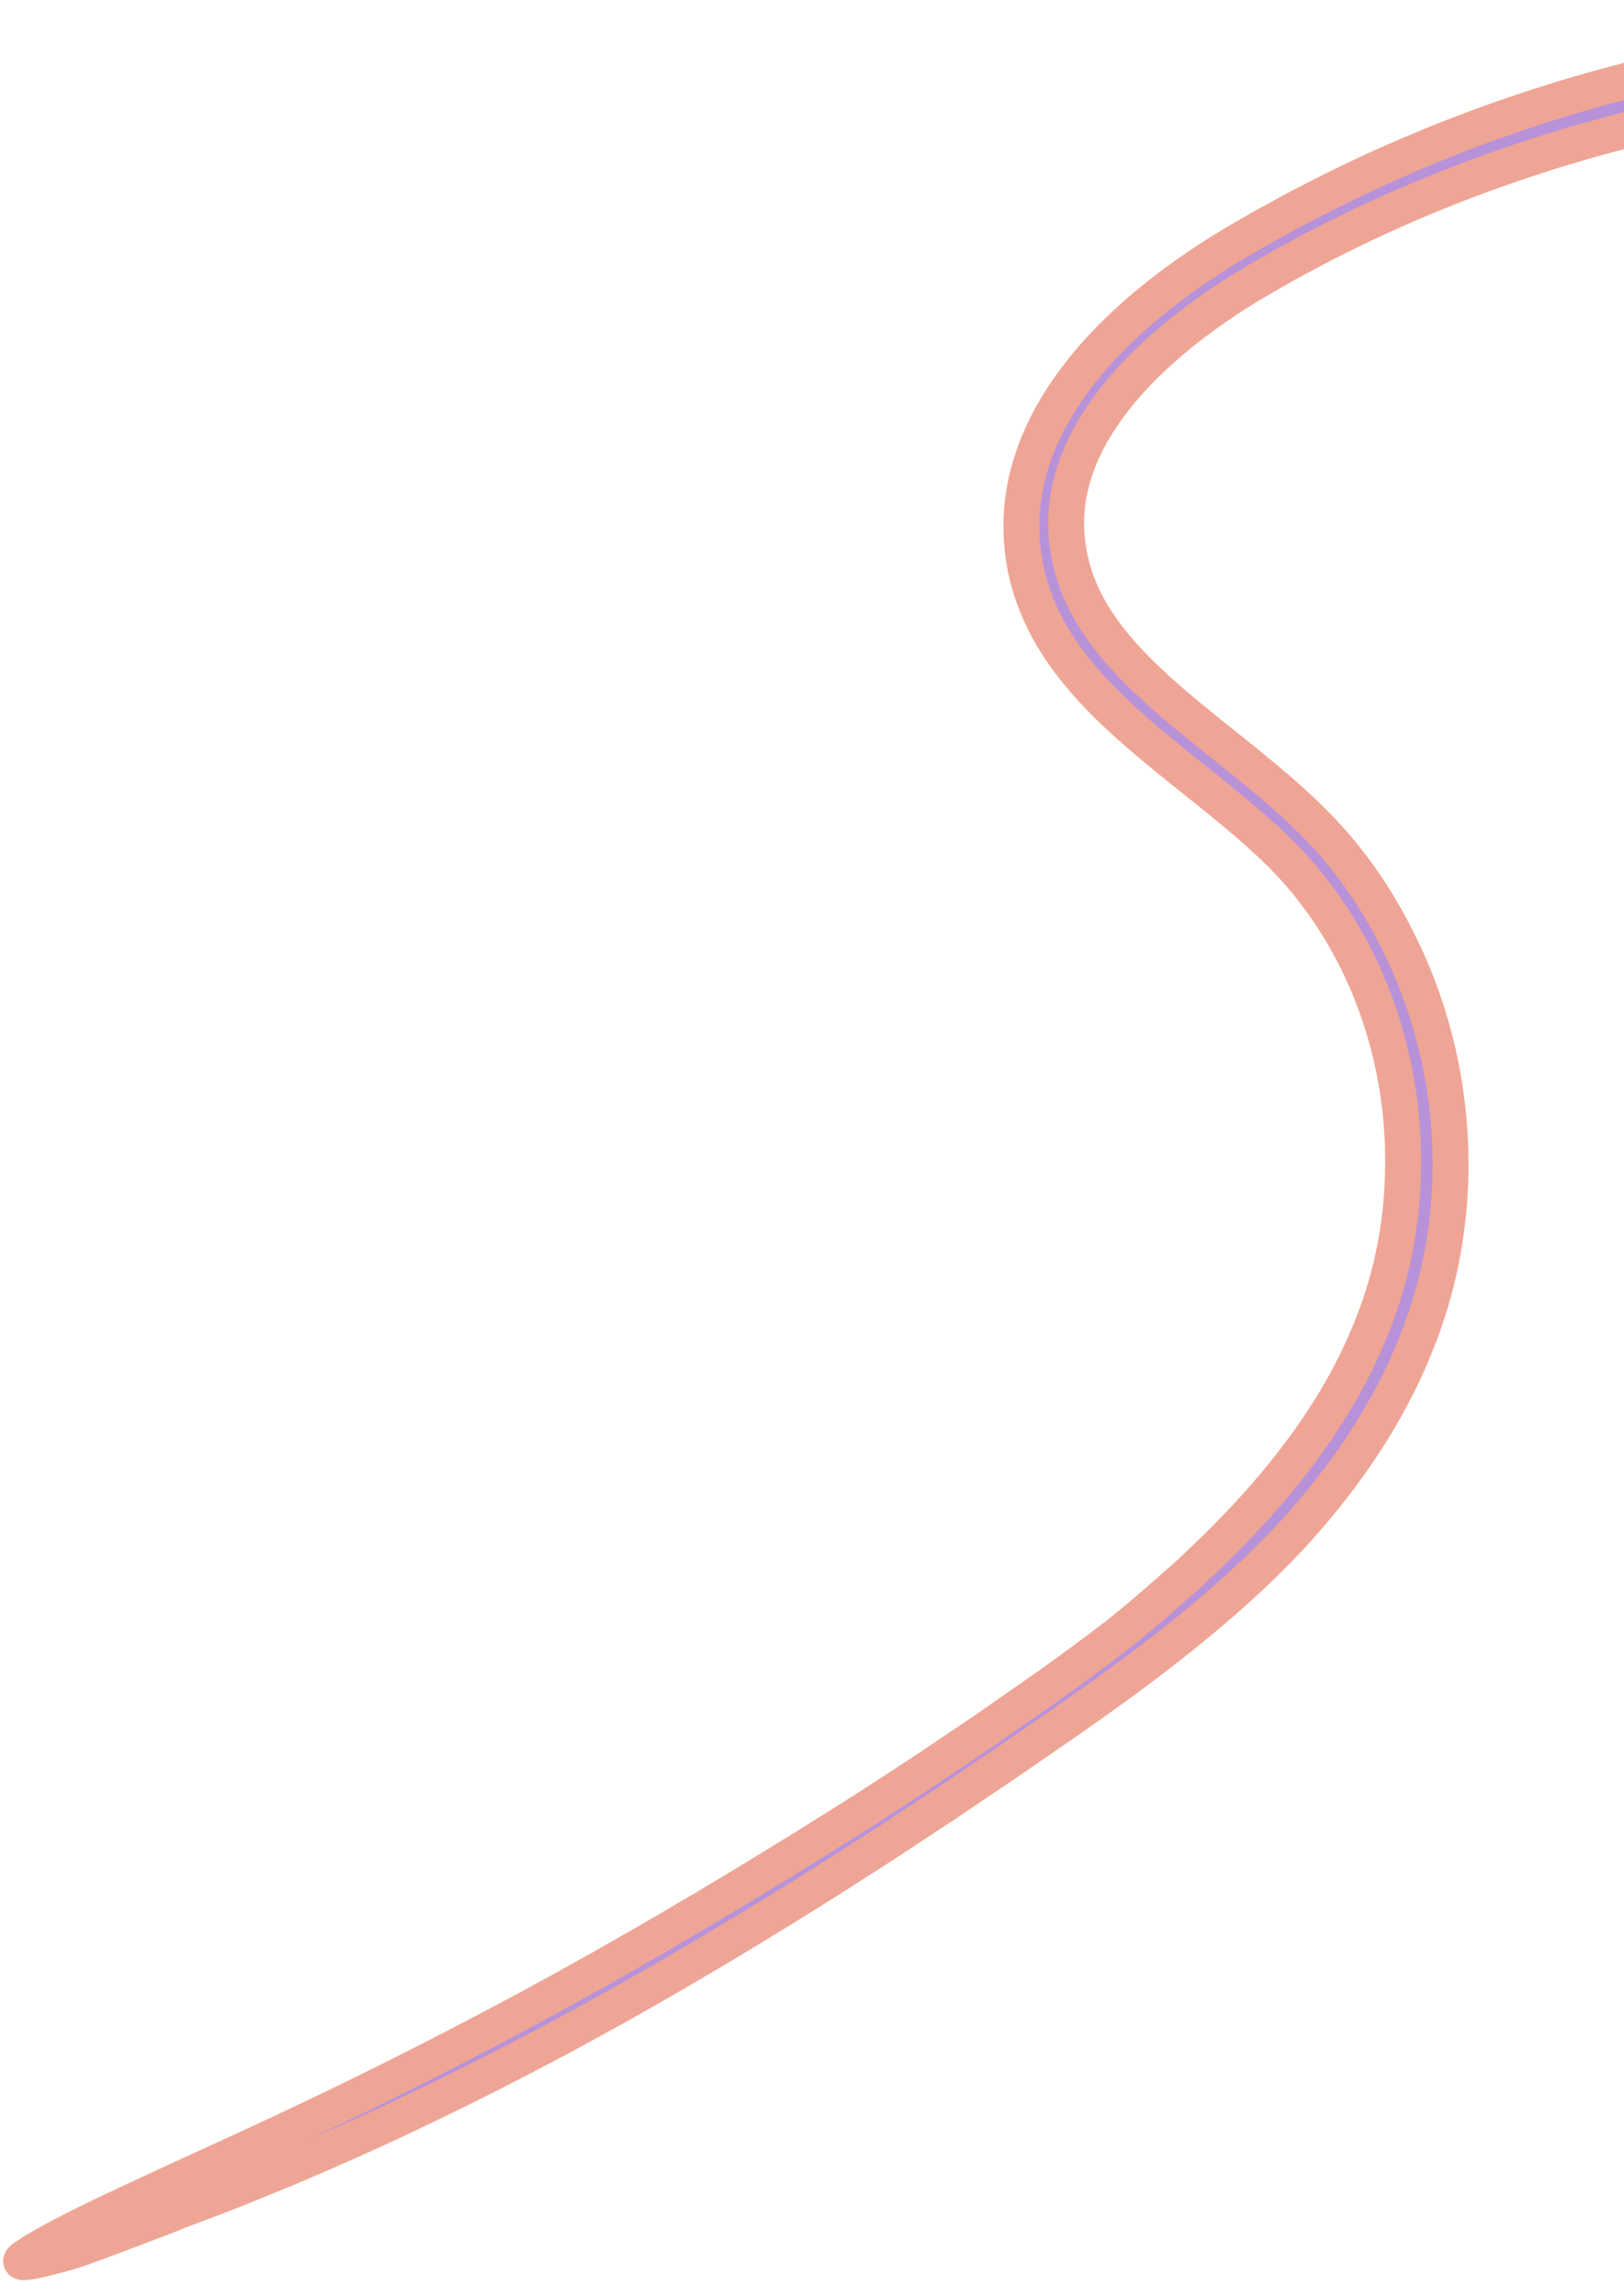
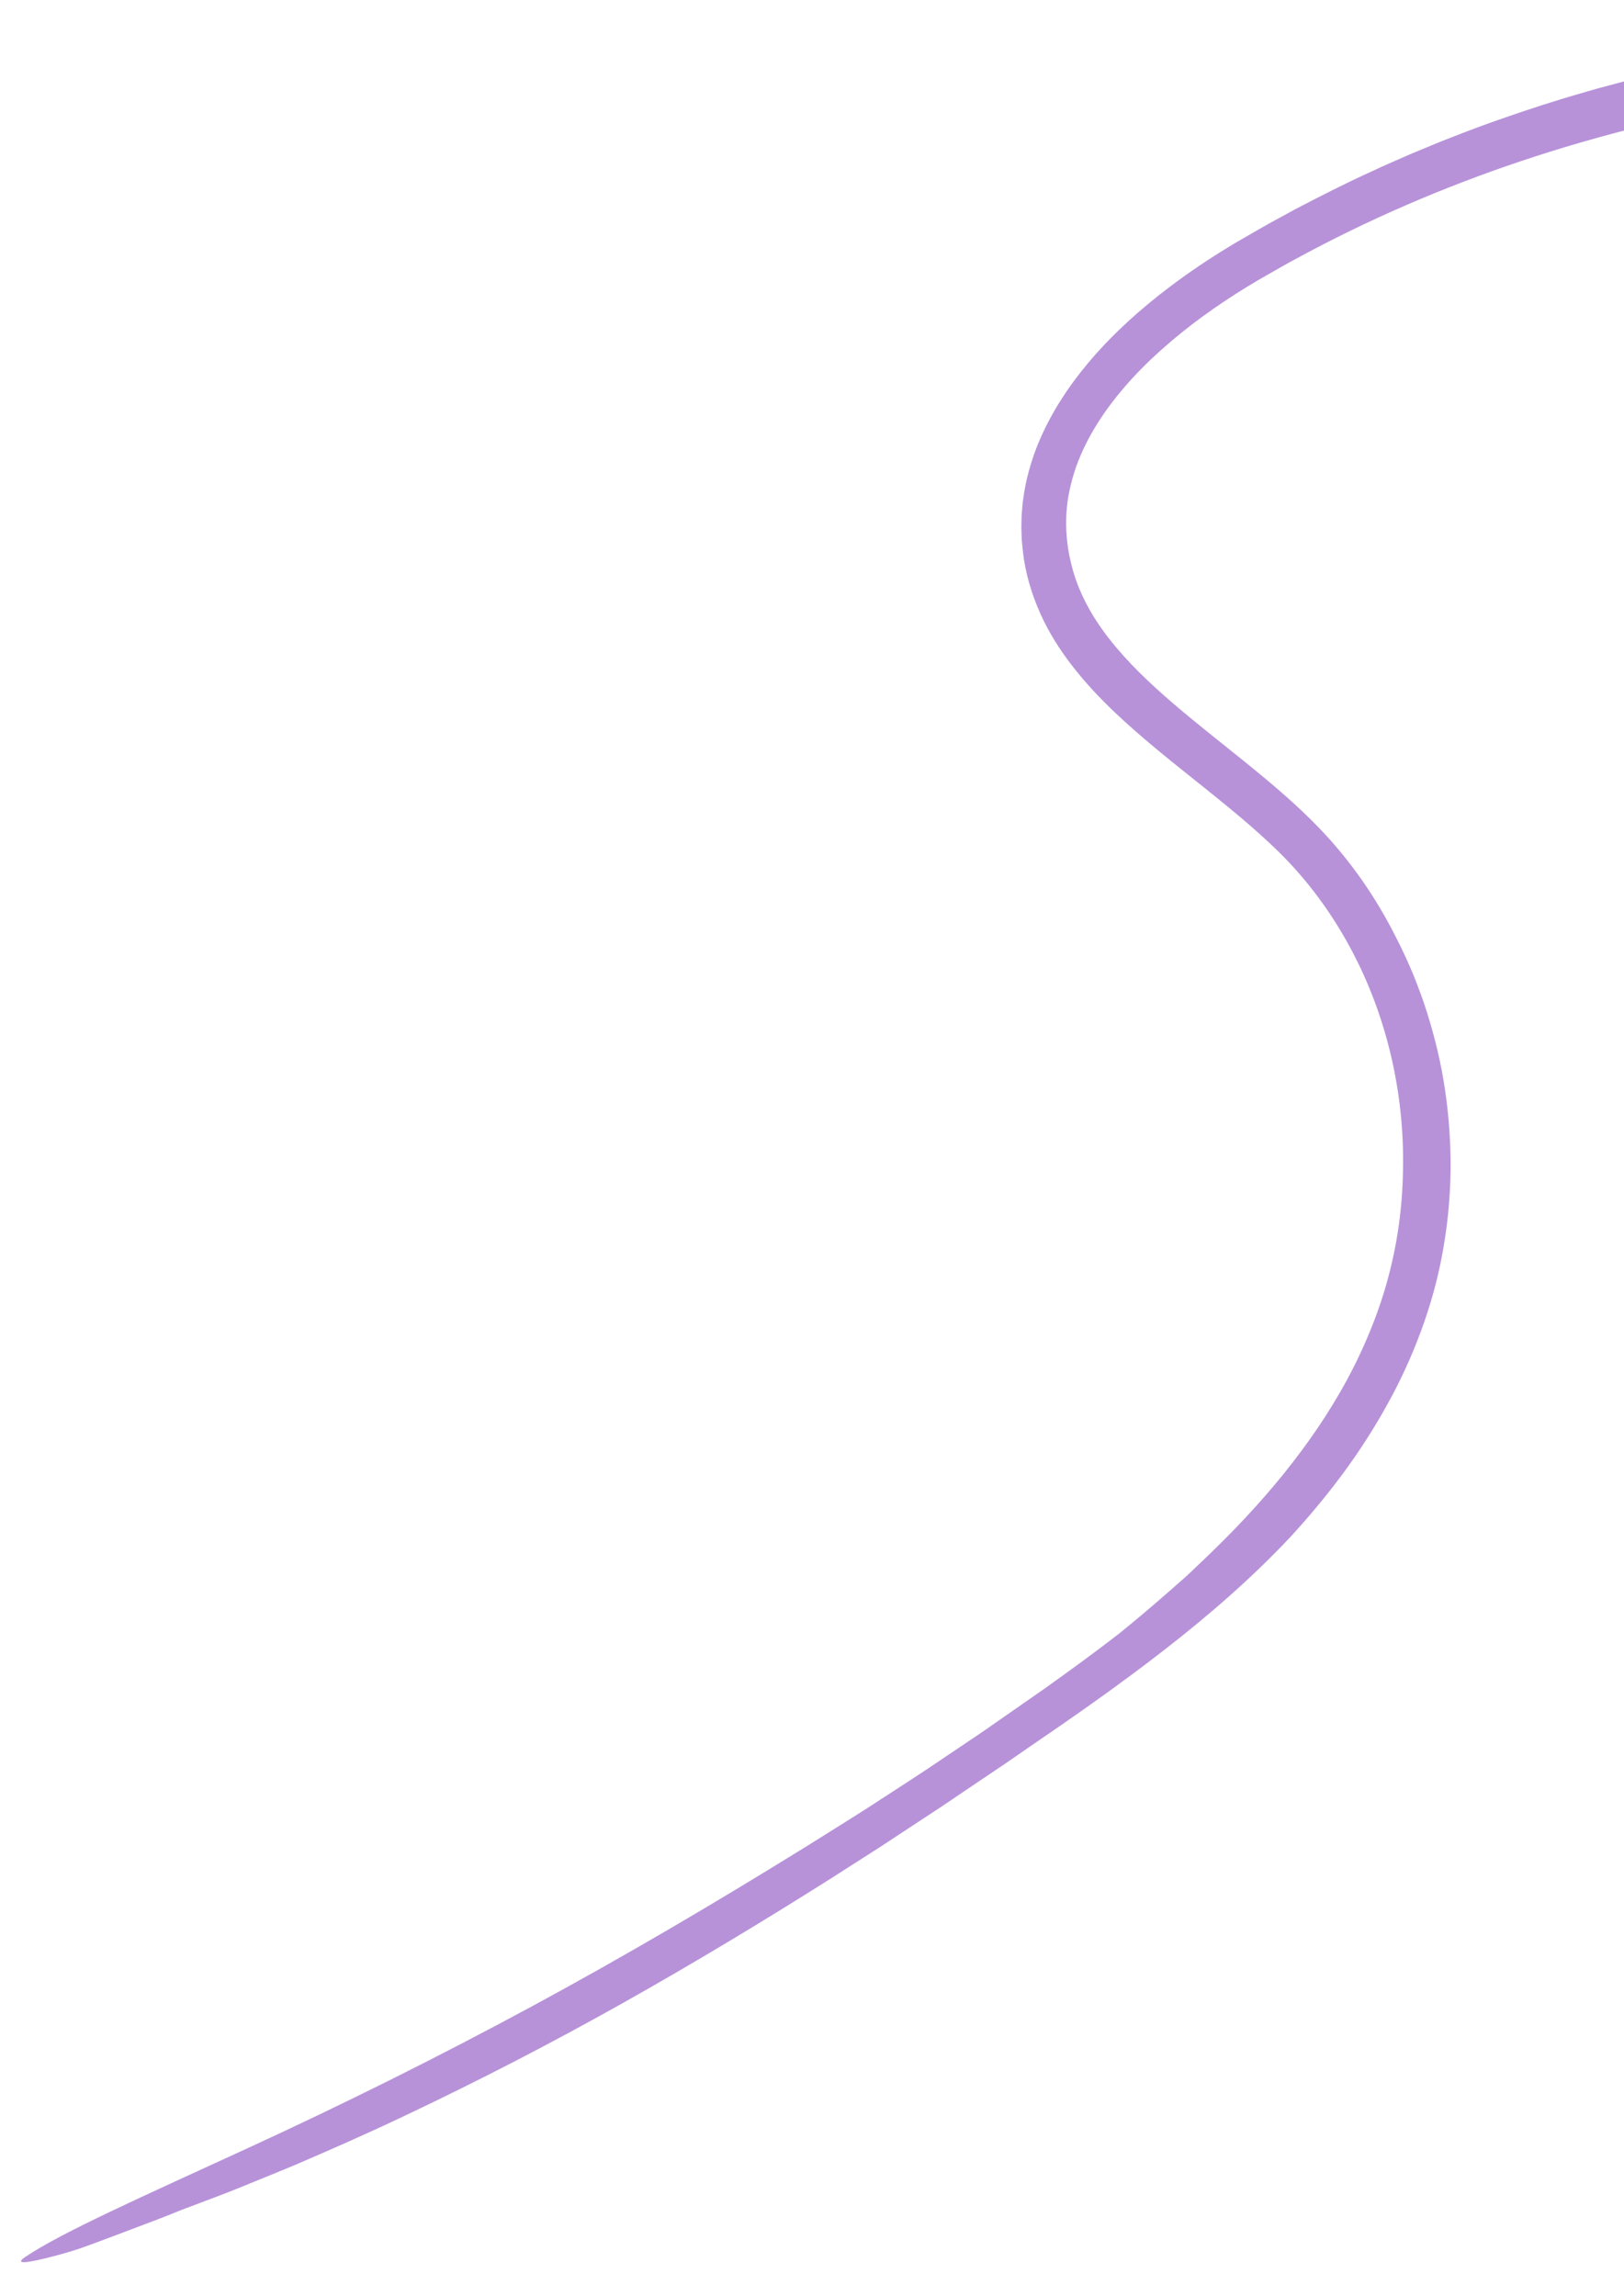
<svg xmlns="http://www.w3.org/2000/svg" width="87" height="123" viewBox="0 0 87 123" fill="none">
  <mask id="path-1-outside-1_542_4953" maskUnits="userSpaceOnUse" x="-12.697" y="-21.755" width="139.175" height="163.131" fill="black">
-     <rect fill="white" x="-12.697" y="-21.755" width="139.175" height="163.131" />
    <path d="M62.476 85.377C62.67 85.206 62.87 85.035 63.06 84.861C63.463 84.521 63.79 84.216 64.061 83.947C65.544 82.556 66.973 81.096 68.283 79.533C69.593 77.971 70.79 76.311 71.805 74.547C72.312 73.665 72.77 72.756 73.174 71.825C73.579 70.894 73.931 69.94 74.215 68.973C74.785 67.036 75.102 65.014 75.153 62.981C75.288 58.926 74.413 54.829 72.585 51.244C71.674 49.452 70.531 47.785 69.175 46.322C68.503 45.594 67.751 44.902 66.98 44.229C66.206 43.556 65.401 42.903 64.587 42.25C62.958 40.943 61.282 39.639 59.716 38.153C58.932 37.411 58.182 36.611 57.499 35.741C56.817 34.869 56.202 33.919 55.736 32.875C55.269 31.834 54.93 30.713 54.8 29.56L54.757 29.128C54.751 29.055 54.742 28.983 54.737 28.911L54.729 28.693L54.715 28.256L54.724 27.819L54.73 27.6L54.748 27.381C54.761 27.237 54.771 27.09 54.785 26.945C54.829 26.656 54.858 26.365 54.921 26.08C55.024 25.505 55.189 24.944 55.375 24.395C55.474 24.123 55.571 23.85 55.69 23.587C55.799 23.318 55.928 23.062 56.052 22.802C56.312 22.292 56.591 21.792 56.903 21.32C57.208 20.841 57.541 20.386 57.886 19.945C57.986 19.822 58.11 19.662 58.263 19.478C58.42 19.298 58.596 19.08 58.81 18.849C59.23 18.38 59.769 17.825 60.43 17.22C61.747 16.006 63.557 14.607 65.787 13.248C65.927 13.164 66.068 13.08 66.21 12.993C66.352 12.911 66.495 12.828 66.639 12.745C66.927 12.579 67.22 12.41 67.516 12.239C67.811 12.065 68.118 11.903 68.426 11.733C68.735 11.564 69.047 11.393 69.364 11.22C70.642 10.553 71.986 9.863 73.405 9.217C74.109 8.881 74.839 8.574 75.572 8.25C75.942 8.096 76.315 7.942 76.691 7.786C76.879 7.709 77.067 7.631 77.255 7.554C77.445 7.481 77.636 7.407 77.828 7.332C79.353 6.726 80.932 6.177 82.535 5.656C82.936 5.53 83.34 5.404 83.742 5.277C84.146 5.154 84.554 5.04 84.96 4.92L85.571 4.743L86.185 4.579C86.594 4.472 87.003 4.357 87.414 4.256C89.056 3.842 90.708 3.489 92.345 3.177C93.984 2.883 95.609 2.628 97.202 2.44C98.794 2.256 100.351 2.108 101.855 2.031C102.606 1.981 103.343 1.962 104.065 1.938C104.426 1.923 104.783 1.926 105.135 1.92C105.486 1.918 105.835 1.915 106.178 1.913C106.521 1.919 106.859 1.924 107.193 1.93C107.526 1.935 107.855 1.939 108.178 1.955C108.824 1.985 109.45 2 110.05 2.048C112.456 2.206 114.484 2.469 115.995 2.761C116.422 2.882 116.802 3.027 117.138 3.162C117.474 3.3 117.764 3.437 118.008 3.579C118.346 3.781 118.997 4.088 119.312 4.333C119.628 4.578 119.609 4.761 118.625 4.713C117.071 4.634 114.769 4.428 112.341 4.326C109.914 4.215 107.367 4.206 105.359 4.301C101.757 4.451 97.973 4.839 94.26 5.455C89.975 6.171 85.681 7.223 81.492 8.627C77.305 10.03 73.225 11.791 69.386 13.886C68.949 14.118 68.52 14.365 68.093 14.61C67.879 14.732 67.665 14.855 67.451 14.977C67.239 15.101 67.034 15.224 66.826 15.35C66.001 15.856 65.199 16.389 64.426 16.952C63.653 17.515 62.913 18.113 62.21 18.741C61.509 19.369 60.846 20.03 60.246 20.729C59.041 22.122 58.069 23.672 57.546 25.313C57.291 26.133 57.131 26.97 57.117 27.809C57.097 28.646 57.199 29.491 57.411 30.298C57.763 31.71 58.49 33.036 59.449 34.252C60.407 35.471 61.577 36.585 62.822 37.658C64.07 38.73 65.397 39.762 66.724 40.835C68.05 41.911 69.382 43.025 70.619 44.3C72.318 46.052 73.729 48.084 74.819 50.275C75.149 50.908 75.44 51.561 75.718 52.219C75.983 52.883 76.236 53.552 76.448 54.236C76.879 55.6 77.214 57.001 77.419 58.425C77.628 59.849 77.726 61.293 77.709 62.74C77.687 64.188 77.545 65.64 77.284 67.076C77.027 68.511 76.63 69.931 76.122 71.304C75.616 72.675 75.003 74.006 74.292 75.279C73.587 76.554 72.794 77.777 71.933 78.943C71.07 80.107 70.143 81.218 69.173 82.279C67.094 84.499 64.791 86.494 62.411 88.347C60.031 90.201 57.572 91.92 55.125 93.588C54.695 93.885 54.264 94.183 53.831 94.482C53.395 94.775 52.958 95.068 52.521 95.363C52.083 95.658 51.646 95.954 51.207 96.25C50.988 96.399 50.768 96.547 50.549 96.696C50.327 96.841 50.106 96.987 49.884 97.133C48.996 97.717 48.106 98.303 47.213 98.891C46.312 99.467 45.409 100.045 44.503 100.625C40.868 102.924 37.146 105.167 33.344 107.304C29.543 109.438 25.657 111.448 21.718 113.311C19.752 114.25 17.76 115.124 15.771 115.979C14.771 116.394 13.77 116.803 12.77 117.206C12.272 117.412 11.766 117.599 11.264 117.791C10.761 117.982 10.257 118.17 9.757 118.36C9.314 118.536 8.874 118.718 8.425 118.888C7.977 119.057 7.529 119.228 7.079 119.397C6.63 119.567 6.18 119.736 5.729 119.906L5.053 120.159L4.374 120.404C3.748 120.627 2.928 120.843 2.398 120.972C1.217 121.261 0.843 121.239 1.341 120.9C3.303 119.569 7.75 117.606 13.316 115.043C18.378 112.717 23.422 110.206 28.417 107.511C33.409 104.814 38.252 101.967 43.265 98.861C44.694 97.963 46.131 97.08 47.537 96.152C48.243 95.691 48.952 95.239 49.653 94.771C50.351 94.301 51.049 93.832 51.747 93.362C52.095 93.127 52.446 92.895 52.792 92.655L53.827 91.933L55.897 90.492C57.265 89.52 58.618 88.534 59.939 87.513C60.802 86.813 61.65 86.102 62.475 85.375L62.476 85.377Z" />
  </mask>
  <path d="M62.476 85.377C62.67 85.206 62.87 85.035 63.06 84.861C63.463 84.521 63.79 84.216 64.061 83.947C65.544 82.556 66.973 81.096 68.283 79.533C69.593 77.971 70.79 76.311 71.805 74.547C72.312 73.665 72.77 72.756 73.174 71.825C73.579 70.894 73.931 69.94 74.215 68.973C74.785 67.036 75.102 65.014 75.153 62.981C75.288 58.926 74.413 54.829 72.585 51.244C71.674 49.452 70.531 47.785 69.175 46.322C68.503 45.594 67.751 44.902 66.98 44.229C66.206 43.556 65.401 42.903 64.587 42.25C62.958 40.943 61.282 39.639 59.716 38.153C58.932 37.411 58.182 36.611 57.499 35.741C56.817 34.869 56.202 33.919 55.736 32.875C55.269 31.834 54.93 30.713 54.8 29.56L54.757 29.128C54.751 29.055 54.742 28.983 54.737 28.911L54.729 28.693L54.715 28.256L54.724 27.819L54.73 27.6L54.748 27.381C54.761 27.237 54.771 27.09 54.785 26.945C54.829 26.656 54.858 26.365 54.921 26.08C55.024 25.505 55.189 24.944 55.375 24.395C55.474 24.123 55.571 23.85 55.69 23.587C55.799 23.318 55.928 23.062 56.052 22.802C56.312 22.292 56.591 21.792 56.903 21.32C57.208 20.841 57.541 20.386 57.886 19.945C57.986 19.822 58.11 19.662 58.263 19.478C58.42 19.298 58.596 19.08 58.81 18.849C59.23 18.38 59.769 17.825 60.43 17.22C61.747 16.006 63.557 14.607 65.787 13.248C65.927 13.164 66.068 13.08 66.21 12.993C66.352 12.911 66.495 12.828 66.639 12.745C66.927 12.579 67.22 12.41 67.516 12.239C67.811 12.065 68.118 11.903 68.426 11.733C68.735 11.564 69.047 11.393 69.364 11.22C70.642 10.553 71.986 9.863 73.405 9.217C74.109 8.881 74.839 8.574 75.572 8.25C75.942 8.096 76.315 7.942 76.691 7.786C76.879 7.709 77.067 7.631 77.255 7.554C77.445 7.481 77.636 7.407 77.828 7.332C79.353 6.726 80.932 6.177 82.535 5.656C82.936 5.53 83.34 5.404 83.742 5.277C84.146 5.154 84.554 5.04 84.96 4.92L85.571 4.743L86.185 4.579C86.594 4.472 87.003 4.357 87.414 4.256C89.056 3.842 90.708 3.489 92.345 3.177C93.984 2.883 95.609 2.628 97.202 2.44C98.794 2.256 100.351 2.108 101.855 2.031C102.606 1.981 103.343 1.962 104.065 1.938C104.426 1.923 104.783 1.926 105.135 1.92C105.486 1.918 105.835 1.915 106.178 1.913C106.521 1.919 106.859 1.924 107.193 1.93C107.526 1.935 107.855 1.939 108.178 1.955C108.824 1.985 109.45 2 110.05 2.048C112.456 2.206 114.484 2.469 115.995 2.761C116.422 2.882 116.802 3.027 117.138 3.162C117.474 3.3 117.764 3.437 118.008 3.579C118.346 3.781 118.997 4.088 119.312 4.333C119.628 4.578 119.609 4.761 118.625 4.713C117.071 4.634 114.769 4.428 112.341 4.326C109.914 4.215 107.367 4.206 105.359 4.301C101.757 4.451 97.973 4.839 94.26 5.455C89.975 6.171 85.681 7.223 81.492 8.627C77.305 10.03 73.225 11.791 69.386 13.886C68.949 14.118 68.52 14.365 68.093 14.61C67.879 14.732 67.665 14.855 67.451 14.977C67.239 15.101 67.034 15.224 66.826 15.35C66.001 15.856 65.199 16.389 64.426 16.952C63.653 17.515 62.913 18.113 62.21 18.741C61.509 19.369 60.846 20.03 60.246 20.729C59.041 22.122 58.069 23.672 57.546 25.313C57.291 26.133 57.131 26.97 57.117 27.809C57.097 28.646 57.199 29.491 57.411 30.298C57.763 31.71 58.49 33.036 59.449 34.252C60.407 35.471 61.577 36.585 62.822 37.658C64.07 38.73 65.397 39.762 66.724 40.835C68.05 41.911 69.382 43.025 70.619 44.3C72.318 46.052 73.729 48.084 74.819 50.275C75.149 50.908 75.44 51.561 75.718 52.219C75.983 52.883 76.236 53.552 76.448 54.236C76.879 55.6 77.214 57.001 77.419 58.425C77.628 59.849 77.726 61.293 77.709 62.74C77.687 64.188 77.545 65.64 77.284 67.076C77.027 68.511 76.63 69.931 76.122 71.304C75.616 72.675 75.003 74.006 74.292 75.279C73.587 76.554 72.794 77.777 71.933 78.943C71.07 80.107 70.143 81.218 69.173 82.279C67.094 84.499 64.791 86.494 62.411 88.347C60.031 90.201 57.572 91.92 55.125 93.588C54.695 93.885 54.264 94.183 53.831 94.482C53.395 94.775 52.958 95.068 52.521 95.363C52.083 95.658 51.646 95.954 51.207 96.25C50.988 96.399 50.768 96.547 50.549 96.696C50.327 96.841 50.106 96.987 49.884 97.133C48.996 97.717 48.106 98.303 47.213 98.891C46.312 99.467 45.409 100.045 44.503 100.625C40.868 102.924 37.146 105.167 33.344 107.304C29.543 109.438 25.657 111.448 21.718 113.311C19.752 114.25 17.76 115.124 15.771 115.979C14.771 116.394 13.77 116.803 12.77 117.206C12.272 117.412 11.766 117.599 11.264 117.791C10.761 117.982 10.257 118.17 9.757 118.36C9.314 118.536 8.874 118.718 8.425 118.888C7.977 119.057 7.529 119.228 7.079 119.397C6.63 119.567 6.18 119.736 5.729 119.906L5.053 120.159L4.374 120.404C3.748 120.627 2.928 120.843 2.398 120.972C1.217 121.261 0.843 121.239 1.341 120.9C3.303 119.569 7.75 117.606 13.316 115.043C18.378 112.717 23.422 110.206 28.417 107.511C33.409 104.814 38.252 101.967 43.265 98.861C44.694 97.963 46.131 97.08 47.537 96.152C48.243 95.691 48.952 95.239 49.653 94.771C50.351 94.301 51.049 93.832 51.747 93.362C52.095 93.127 52.446 92.895 52.792 92.655L53.827 91.933L55.897 90.492C57.265 89.52 58.618 88.534 59.939 87.513C60.802 86.813 61.65 86.102 62.475 85.375L62.476 85.377Z" fill="#B792D9" />
-   <path d="M62.476 85.377C62.67 85.206 62.87 85.035 63.06 84.861C63.463 84.521 63.79 84.216 64.061 83.947C65.544 82.556 66.973 81.096 68.283 79.533C69.593 77.971 70.79 76.311 71.805 74.547C72.312 73.665 72.77 72.756 73.174 71.825C73.579 70.894 73.931 69.94 74.215 68.973C74.785 67.036 75.102 65.014 75.153 62.981C75.288 58.926 74.413 54.829 72.585 51.244C71.674 49.452 70.531 47.785 69.175 46.322C68.503 45.594 67.751 44.902 66.98 44.229C66.206 43.556 65.401 42.903 64.587 42.25C62.958 40.943 61.282 39.639 59.716 38.153C58.932 37.411 58.182 36.611 57.499 35.741C56.817 34.869 56.202 33.919 55.736 32.875C55.269 31.834 54.93 30.713 54.8 29.56L54.757 29.128C54.751 29.055 54.742 28.983 54.737 28.911L54.729 28.693L54.715 28.256L54.724 27.819L54.73 27.6L54.748 27.381C54.761 27.237 54.771 27.09 54.785 26.945C54.829 26.656 54.858 26.365 54.921 26.08C55.024 25.505 55.189 24.944 55.375 24.395C55.474 24.123 55.571 23.85 55.69 23.587C55.799 23.318 55.928 23.062 56.052 22.802C56.312 22.292 56.591 21.792 56.903 21.32C57.208 20.841 57.541 20.386 57.886 19.945C57.986 19.822 58.11 19.662 58.263 19.478C58.42 19.298 58.596 19.08 58.81 18.849C59.23 18.38 59.769 17.825 60.43 17.22C61.747 16.006 63.557 14.607 65.787 13.248C65.927 13.164 66.068 13.08 66.21 12.993C66.352 12.911 66.495 12.828 66.639 12.745C66.927 12.579 67.22 12.41 67.516 12.239C67.811 12.065 68.118 11.903 68.426 11.733C68.735 11.564 69.047 11.393 69.364 11.22C70.642 10.553 71.986 9.863 73.405 9.217C74.109 8.881 74.839 8.574 75.572 8.25C75.942 8.096 76.315 7.942 76.691 7.786C76.879 7.709 77.067 7.631 77.255 7.554C77.445 7.481 77.636 7.407 77.828 7.332C79.353 6.726 80.932 6.177 82.535 5.656C82.936 5.53 83.34 5.404 83.742 5.277C84.146 5.154 84.554 5.04 84.96 4.92L85.571 4.743L86.185 4.579C86.594 4.472 87.003 4.357 87.414 4.256C89.056 3.842 90.708 3.489 92.345 3.177C93.984 2.883 95.609 2.628 97.202 2.44C98.794 2.256 100.351 2.108 101.855 2.031C102.606 1.981 103.343 1.962 104.065 1.938C104.426 1.923 104.783 1.926 105.135 1.92C105.486 1.918 105.835 1.915 106.178 1.913C106.521 1.919 106.859 1.924 107.193 1.93C107.526 1.935 107.855 1.939 108.178 1.955C108.824 1.985 109.45 2 110.05 2.048C112.456 2.206 114.484 2.469 115.995 2.761C116.422 2.882 116.802 3.027 117.138 3.162C117.474 3.3 117.764 3.437 118.008 3.579C118.346 3.781 118.997 4.088 119.312 4.333C119.628 4.578 119.609 4.761 118.625 4.713C117.071 4.634 114.769 4.428 112.341 4.326C109.914 4.215 107.367 4.206 105.359 4.301C101.757 4.451 97.973 4.839 94.26 5.455C89.975 6.171 85.681 7.223 81.492 8.627C77.305 10.03 73.225 11.791 69.386 13.886C68.949 14.118 68.52 14.365 68.093 14.61C67.879 14.732 67.665 14.855 67.451 14.977C67.239 15.101 67.034 15.224 66.826 15.35C66.001 15.856 65.199 16.389 64.426 16.952C63.653 17.515 62.913 18.113 62.21 18.741C61.509 19.369 60.846 20.03 60.246 20.729C59.041 22.122 58.069 23.672 57.546 25.313C57.291 26.133 57.131 26.97 57.117 27.809C57.097 28.646 57.199 29.491 57.411 30.298C57.763 31.71 58.49 33.036 59.449 34.252C60.407 35.471 61.577 36.585 62.822 37.658C64.07 38.73 65.397 39.762 66.724 40.835C68.05 41.911 69.382 43.025 70.619 44.3C72.318 46.052 73.729 48.084 74.819 50.275C75.149 50.908 75.44 51.561 75.718 52.219C75.983 52.883 76.236 53.552 76.448 54.236C76.879 55.6 77.214 57.001 77.419 58.425C77.628 59.849 77.726 61.293 77.709 62.74C77.687 64.188 77.545 65.64 77.284 67.076C77.027 68.511 76.63 69.931 76.122 71.304C75.616 72.675 75.003 74.006 74.292 75.279C73.587 76.554 72.794 77.777 71.933 78.943C71.07 80.107 70.143 81.218 69.173 82.279C67.094 84.499 64.791 86.494 62.411 88.347C60.031 90.201 57.572 91.92 55.125 93.588C54.695 93.885 54.264 94.183 53.831 94.482C53.395 94.775 52.958 95.068 52.521 95.363C52.083 95.658 51.646 95.954 51.207 96.25C50.988 96.399 50.768 96.547 50.549 96.696C50.327 96.841 50.106 96.987 49.884 97.133C48.996 97.717 48.106 98.303 47.213 98.891C46.312 99.467 45.409 100.045 44.503 100.625C40.868 102.924 37.146 105.167 33.344 107.304C29.543 109.438 25.657 111.448 21.718 113.311C19.752 114.25 17.76 115.124 15.771 115.979C14.771 116.394 13.77 116.803 12.77 117.206C12.272 117.412 11.766 117.599 11.264 117.791C10.761 117.982 10.257 118.17 9.757 118.36C9.314 118.536 8.874 118.718 8.425 118.888C7.977 119.057 7.529 119.228 7.079 119.397C6.63 119.567 6.18 119.736 5.729 119.906L5.053 120.159L4.374 120.404C3.748 120.627 2.928 120.843 2.398 120.972C1.217 121.261 0.843 121.239 1.341 120.9C3.303 119.569 7.75 117.606 13.316 115.043C18.378 112.717 23.422 110.206 28.417 107.511C33.409 104.814 38.252 101.967 43.265 98.861C44.694 97.963 46.131 97.08 47.537 96.152C48.243 95.691 48.952 95.239 49.653 94.771C50.351 94.301 51.049 93.832 51.747 93.362C52.095 93.127 52.446 92.895 52.792 92.655L53.827 91.933L55.897 90.492C57.265 89.52 58.618 88.534 59.939 87.513C60.802 86.813 61.65 86.102 62.475 85.375L62.476 85.377Z" stroke="#EFA595" stroke-width="1.923" mask="url(#path-1-outside-1_542_4953)" />
</svg>